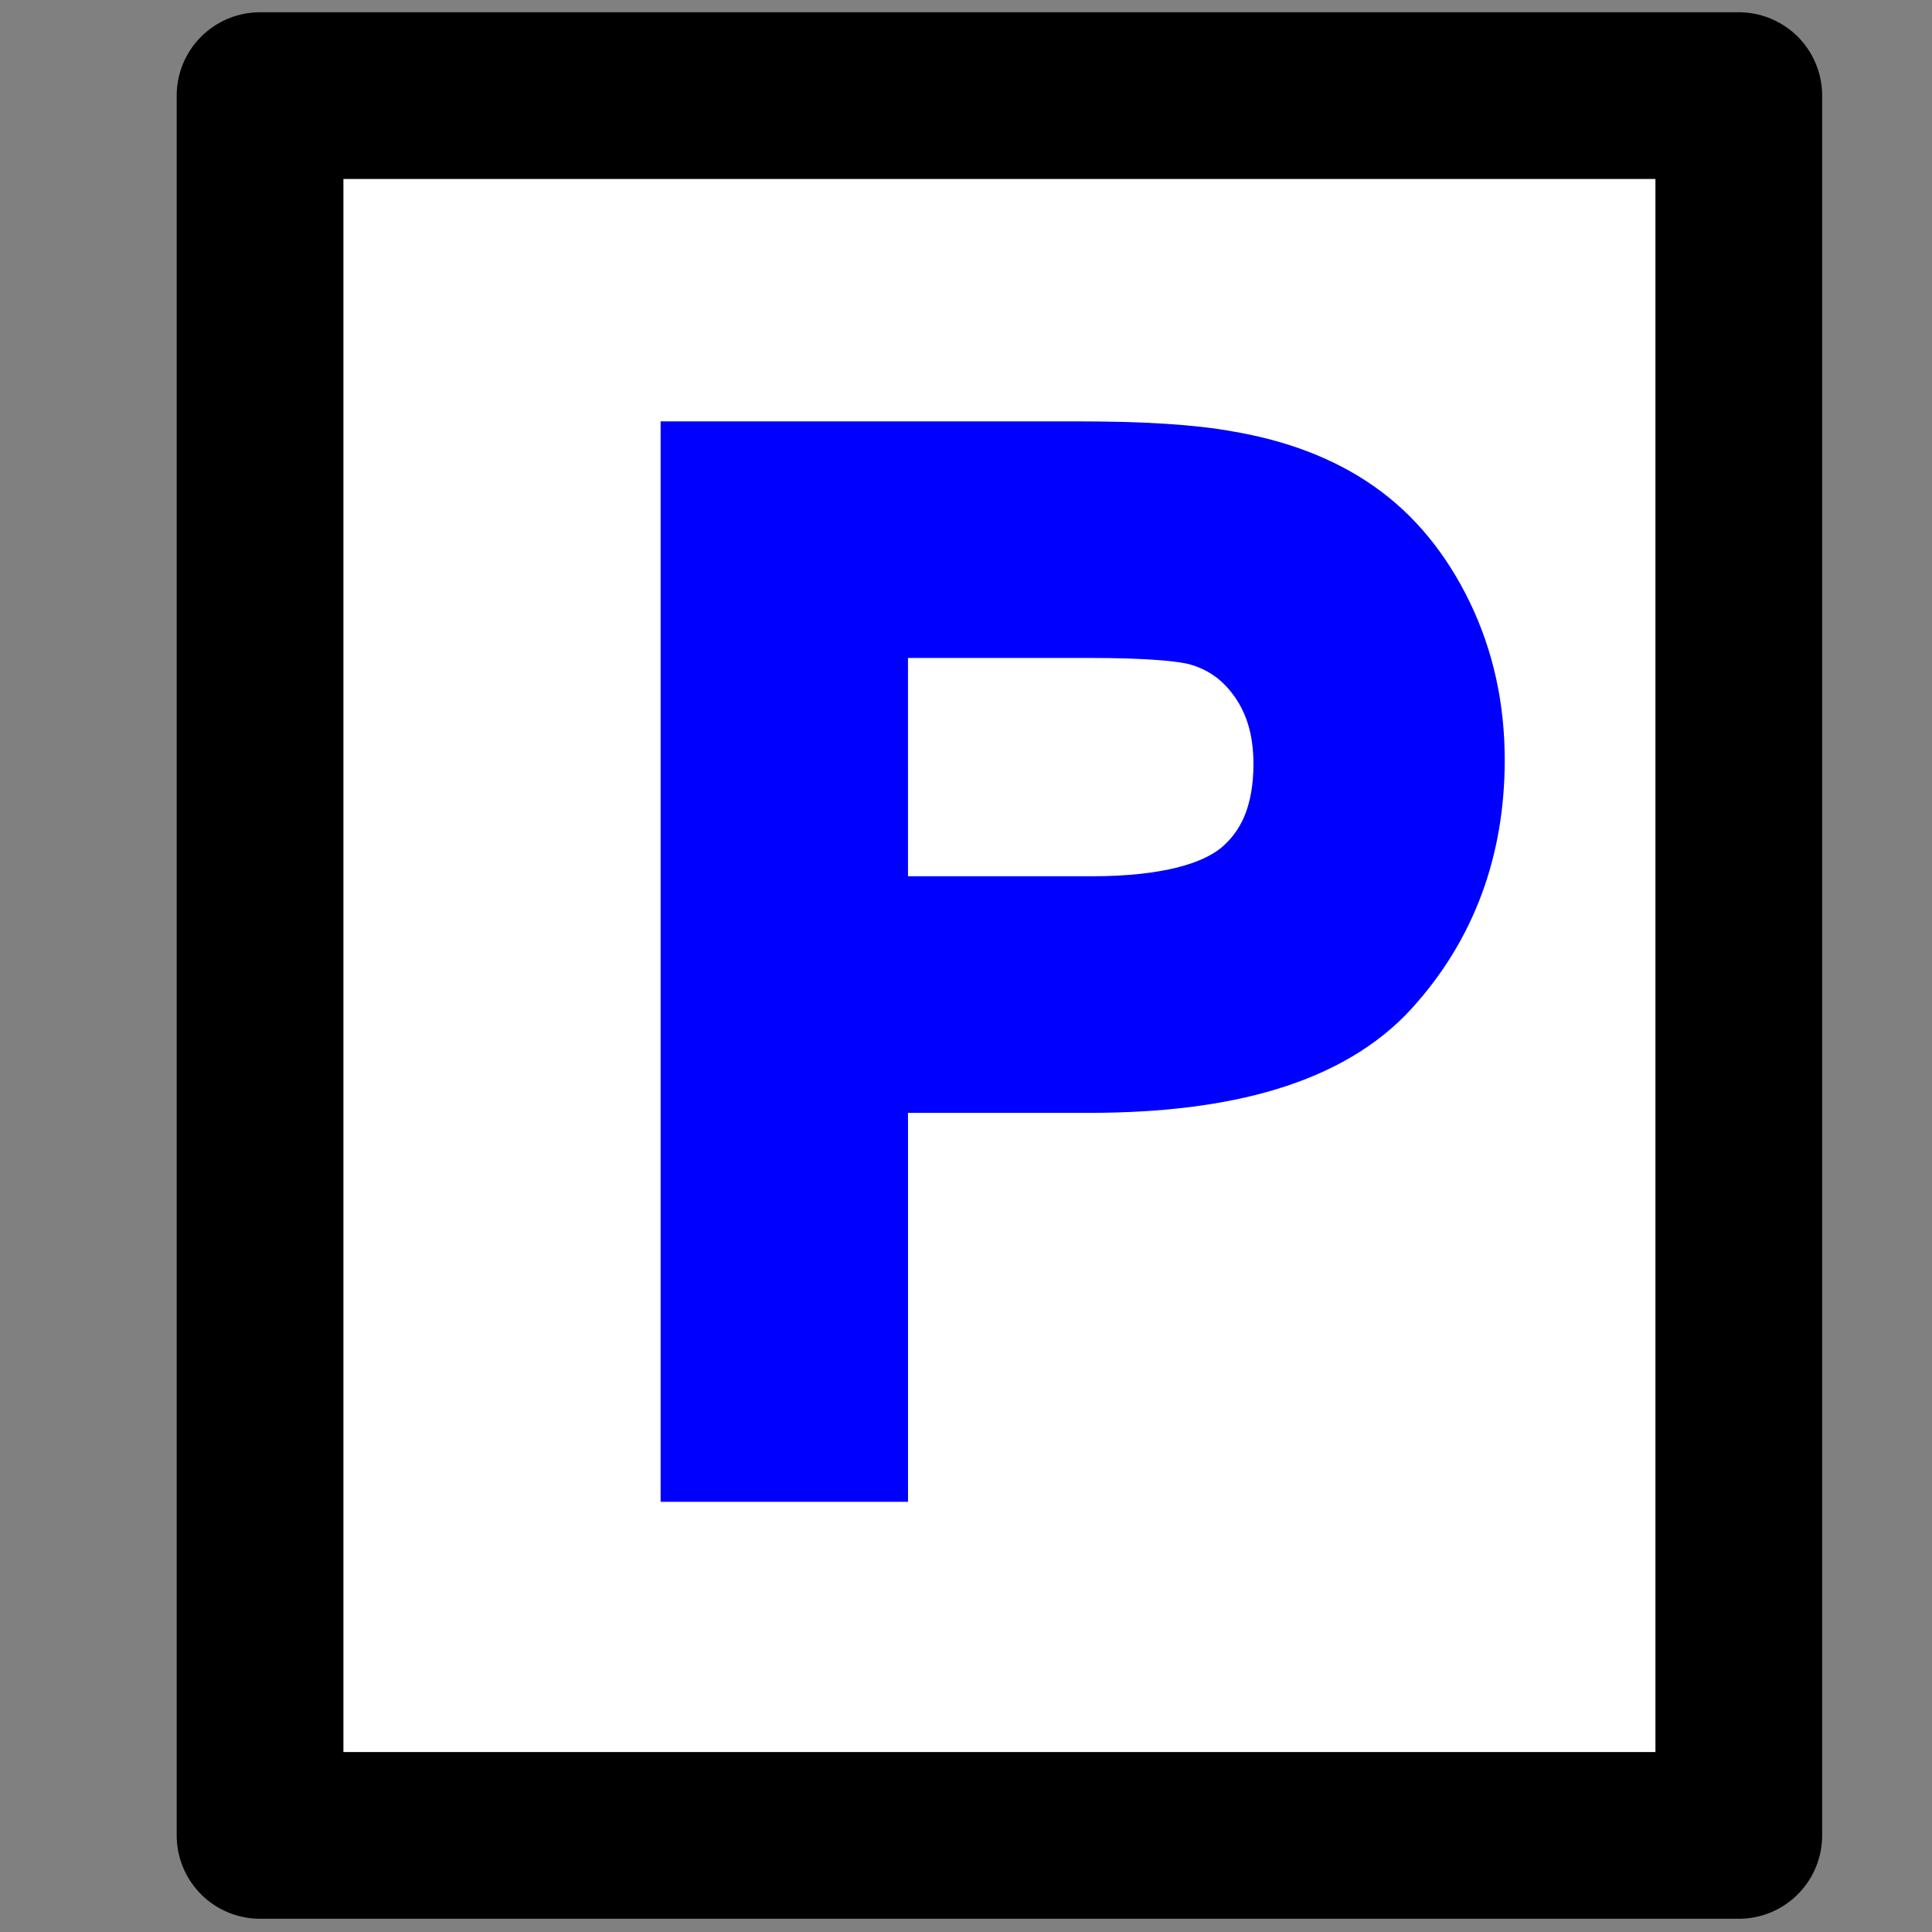
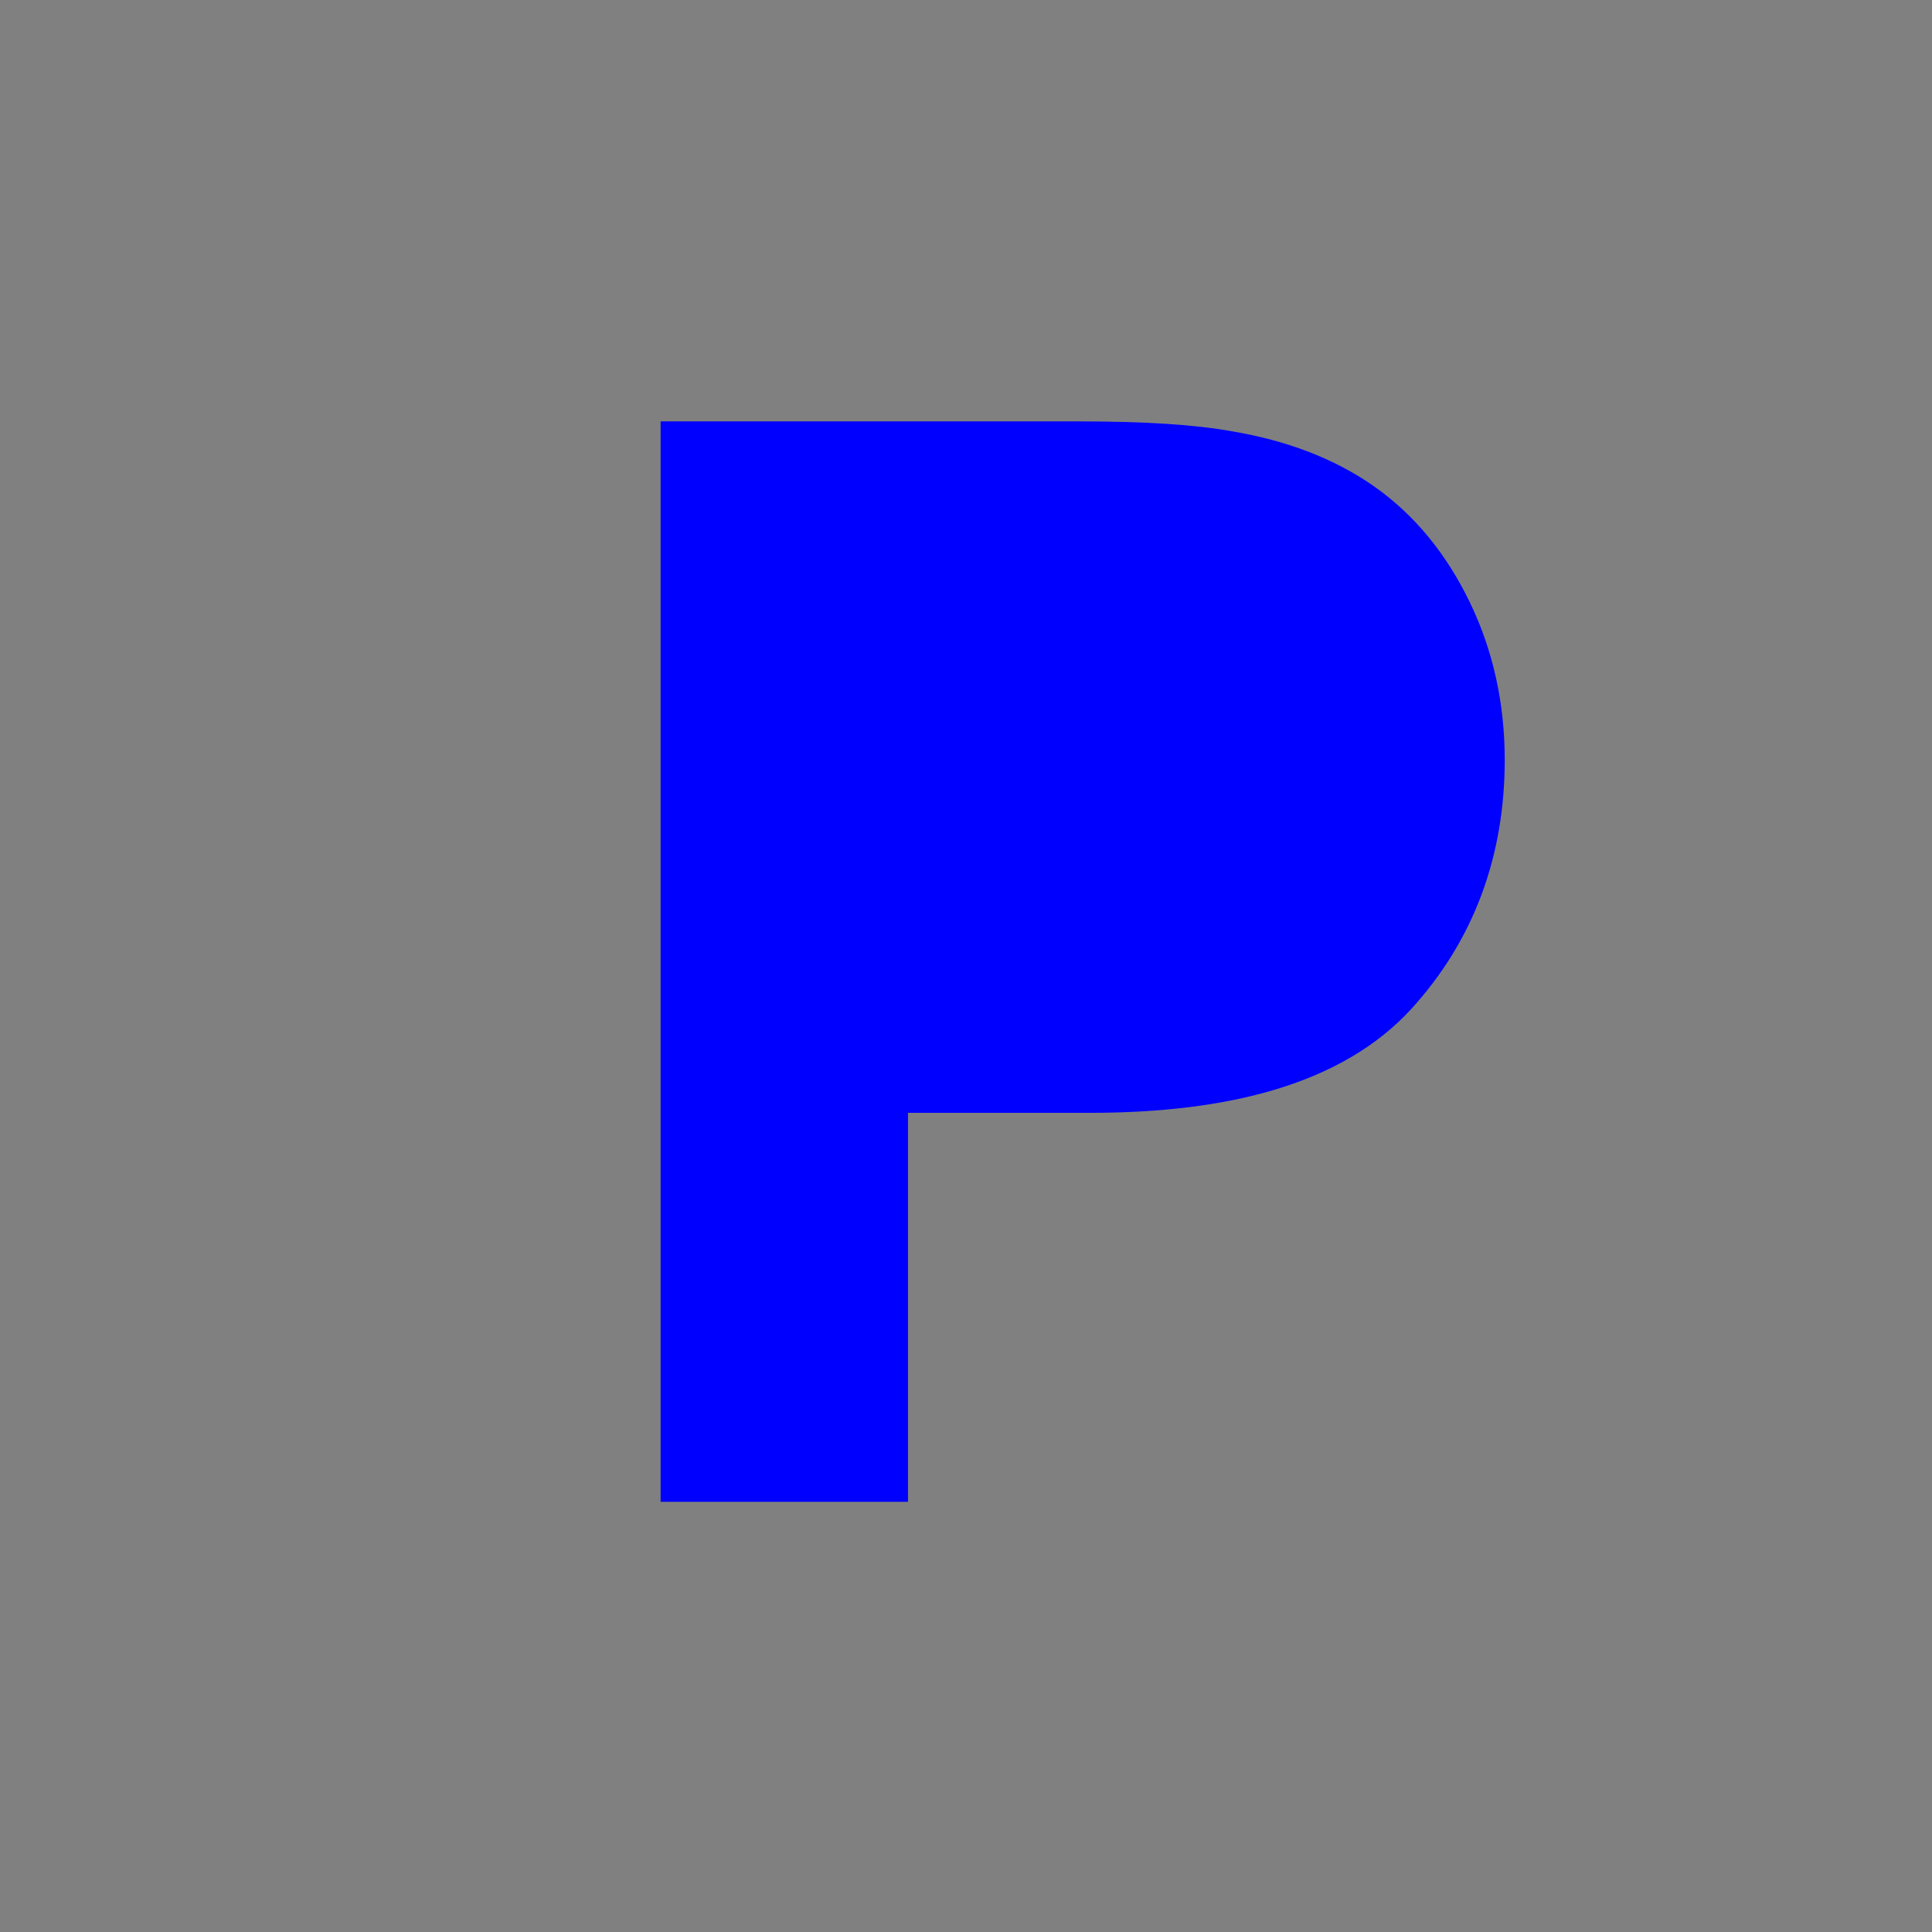
<svg xmlns="http://www.w3.org/2000/svg" xmlns:ns1="http://sodipodi.sourceforge.net/DTD/sodipodi-0.dtd" xmlns:ns2="http://www.inkscape.org/namespaces/inkscape" version="1.0" x="0" y="0" width="20" height="20" id="svg644" xml:space="preserve" ns1:version="0.32" ns2:version="0.48.5 r10040" ns1:docname="BGM_Parking.svg">
  <rect width="100%" height="100%" fill="#808080" stroke="none" />
  <defs id="defs5" />
  <ns1:namedview ns2:window-height="706" ns2:window-width="1366" ns2:pageshadow="2" ns2:pageopacity="0.0" borderopacity="1.0" bordercolor="#666666" pagecolor="#ffffff" id="base" ns2:zoom="5.6568542" ns2:cx="7.7031753" ns2:cy="12.369143" ns2:window-x="-8" ns2:window-y="-8" ns2:current-layer="svg644" showgrid="true" ns2:window-maximized="1" showguides="true" ns2:guide-bbox="true">
    <ns2:grid type="xygrid" id="grid5321" empspacing="5" visible="true" enabled="true" snapvisiblegridlinesonly="true" />
  </ns1:namedview>
-   <rect style="fill:#ffffff;fill-opacity:1;stroke:#000000;stroke-width:1.726;stroke-linecap:round;stroke-linejoin:round;stroke-miterlimit:4;stroke-opacity:1;stroke-dasharray:none" id="rect5580" width="15.308" height="18.01" x="2.692" y="0.99" />
  <g transform="matrix(0.171,0,0,0.173,1.028,1.049)" style="font-size:79.98px;font-style:normal;font-weight:normal;line-height:125%;letter-spacing:0px;word-spacing:0px;fill:#0000ff;fill-opacity:1;stroke:#0000ff;stroke-width:7.4;stroke-miterlimit:4;stroke-opacity:1;stroke-dasharray:none;font-family:Sans" id="text5576">
-     <path d="m 37.68,80.102 0,-57.251 21.596,0 c 3.801,5.8e-5 6.704,0.182 8.709,0.547 2.812,0.469 5.168,1.36 7.069,2.675 1.901,1.315 3.43,3.157 4.589,5.526 1.159,2.369 1.738,4.973 1.738,7.811 -5e-5,4.869 -1.549,8.989 -4.647,12.36 -3.098,3.372 -8.696,5.057 -16.793,5.057 l -14.684,0 0,23.275 z m 7.576,-30.031 14.801,0 c 4.895,3e-5 8.37,-0.911 10.427,-2.734 2.057,-1.822 3.085,-4.387 3.085,-7.693 -4.2e-5,-2.395 -0.605,-4.445 -1.816,-6.151 -1.211,-1.705 -2.805,-2.831 -4.784,-3.378 -1.276,-0.338 -3.632,-0.508 -7.069,-0.508 l -14.645,0 z" style="stroke-width:7.4;stroke-miterlimit:4;stroke-dasharray:none" id="path5583" ns2:connector-curvature="0" />
+     <path d="m 37.68,80.102 0,-57.251 21.596,0 c 3.801,5.8e-5 6.704,0.182 8.709,0.547 2.812,0.469 5.168,1.36 7.069,2.675 1.901,1.315 3.43,3.157 4.589,5.526 1.159,2.369 1.738,4.973 1.738,7.811 -5e-5,4.869 -1.549,8.989 -4.647,12.36 -3.098,3.372 -8.696,5.057 -16.793,5.057 l -14.684,0 0,23.275 z m 7.576,-30.031 14.801,0 l -14.645,0 z" style="stroke-width:7.4;stroke-miterlimit:4;stroke-dasharray:none" id="path5583" ns2:connector-curvature="0" />
  </g>
</svg>